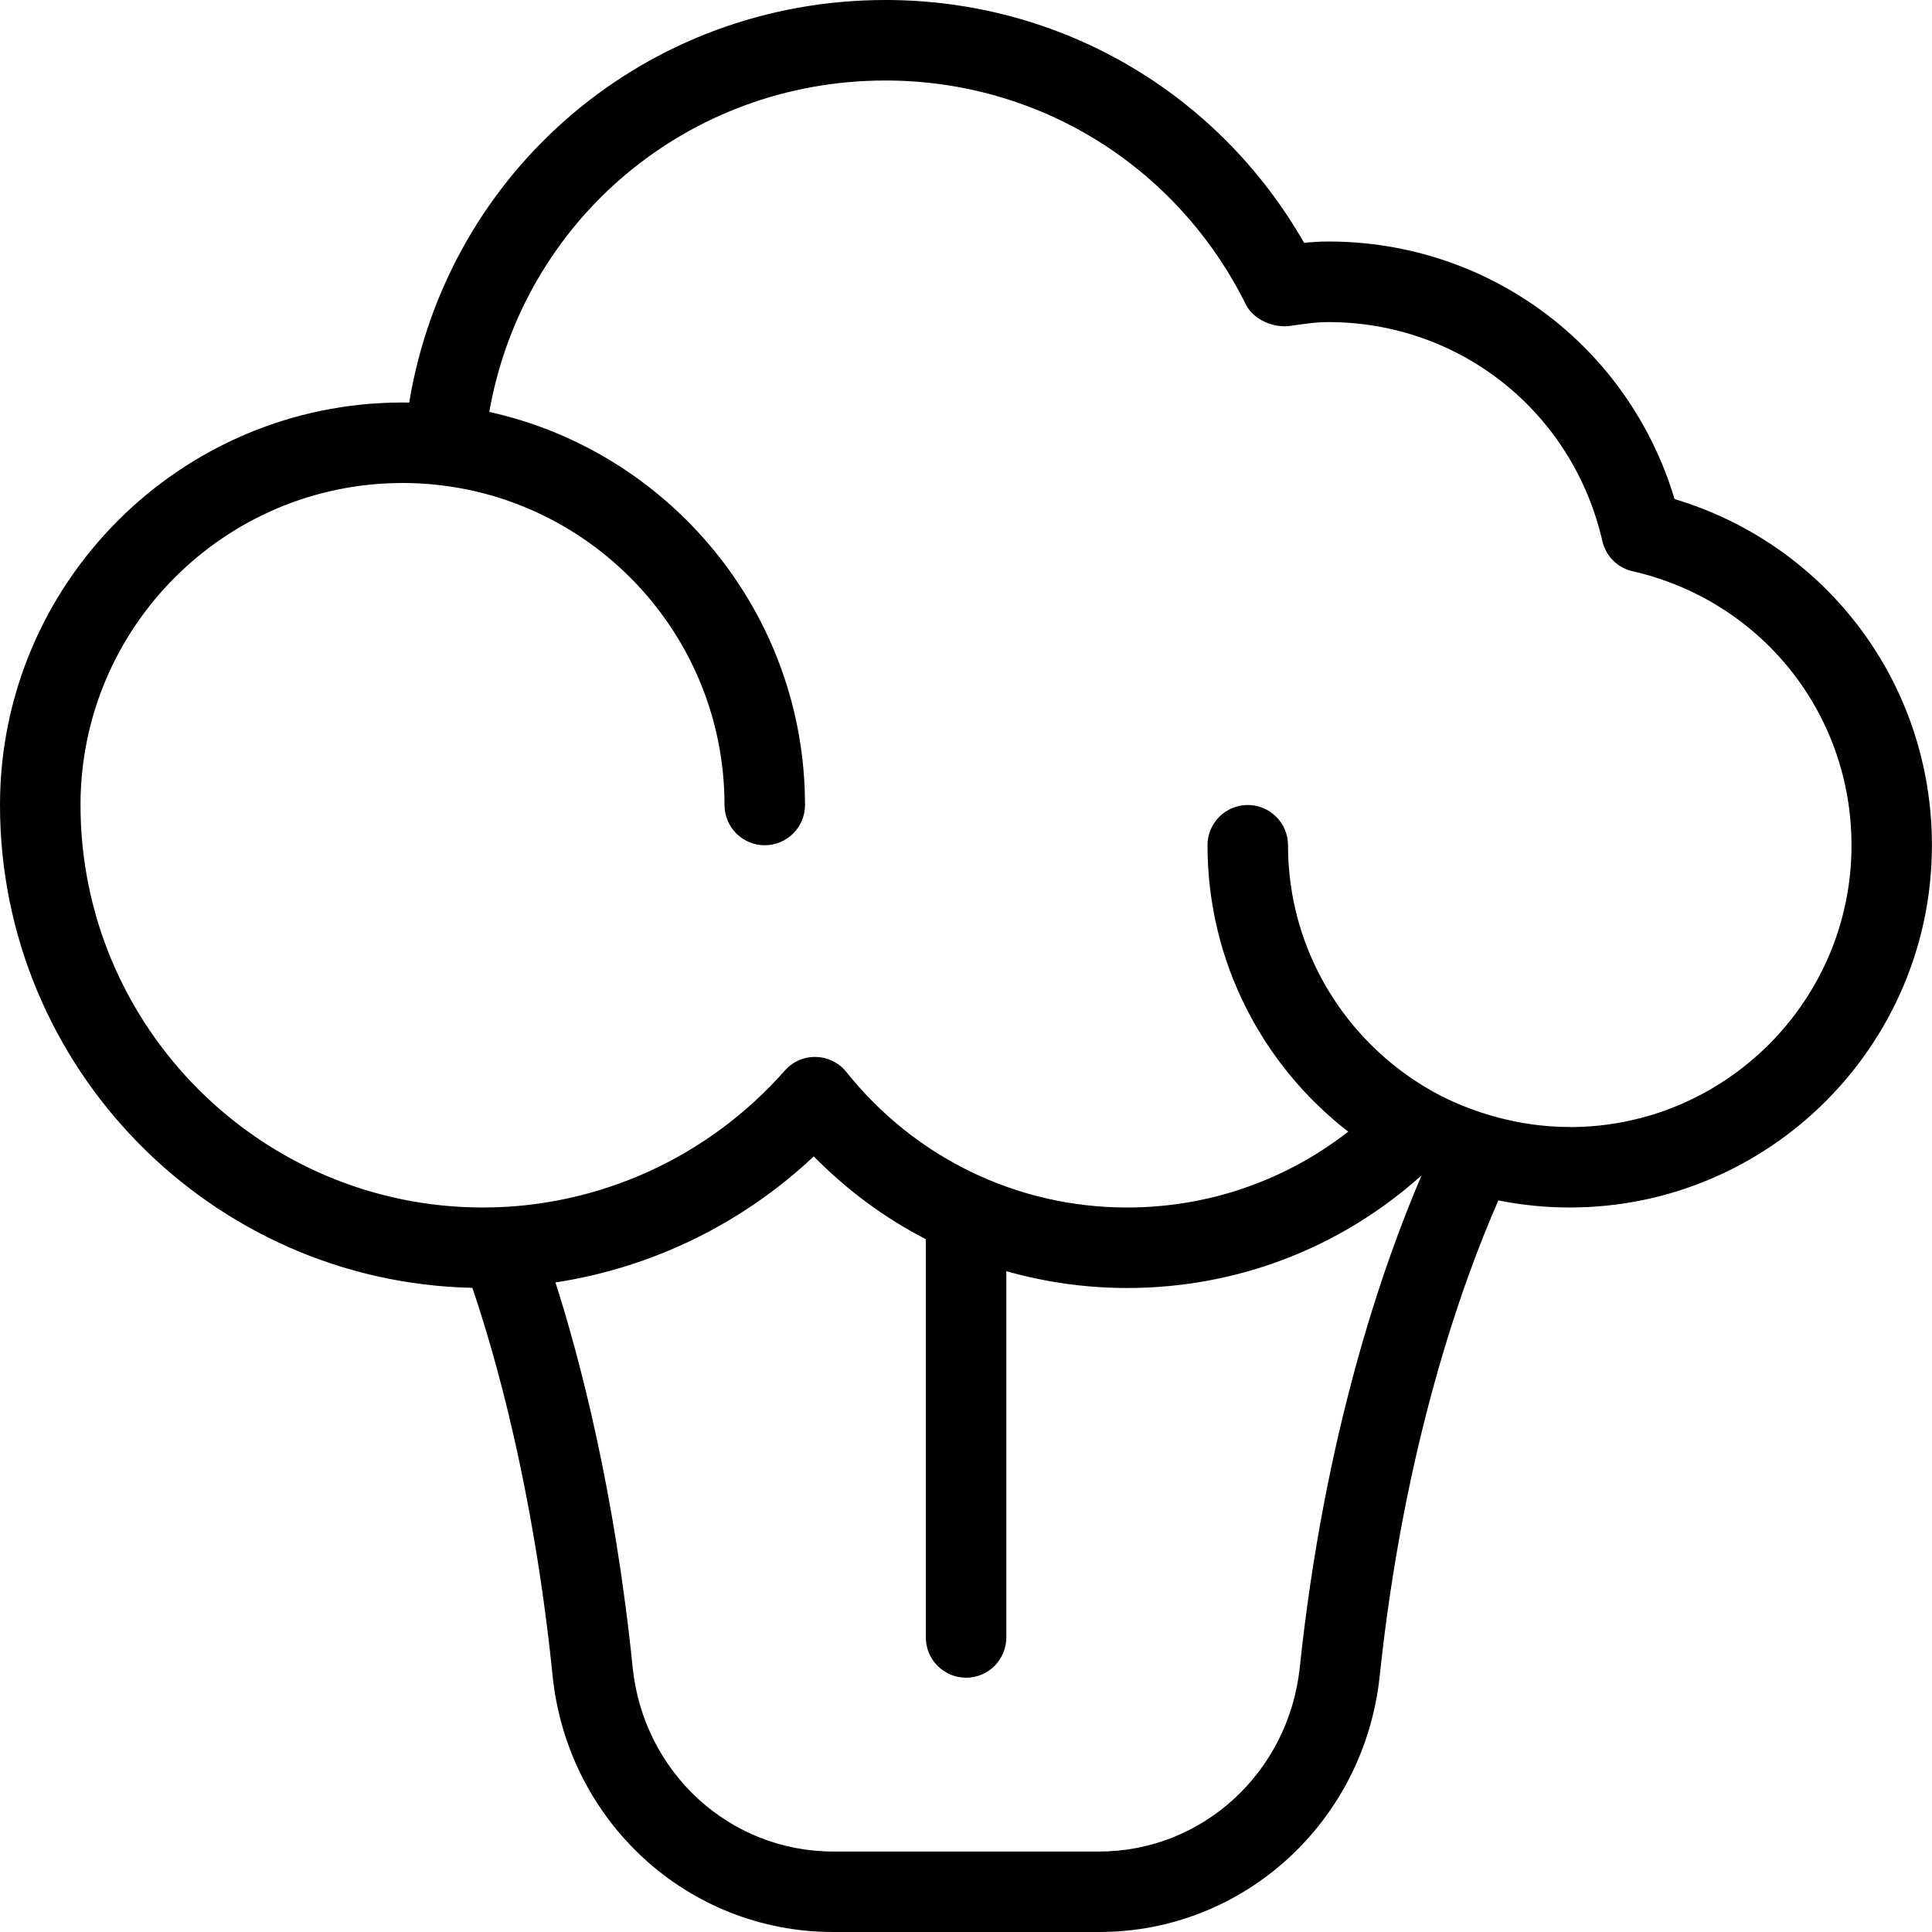
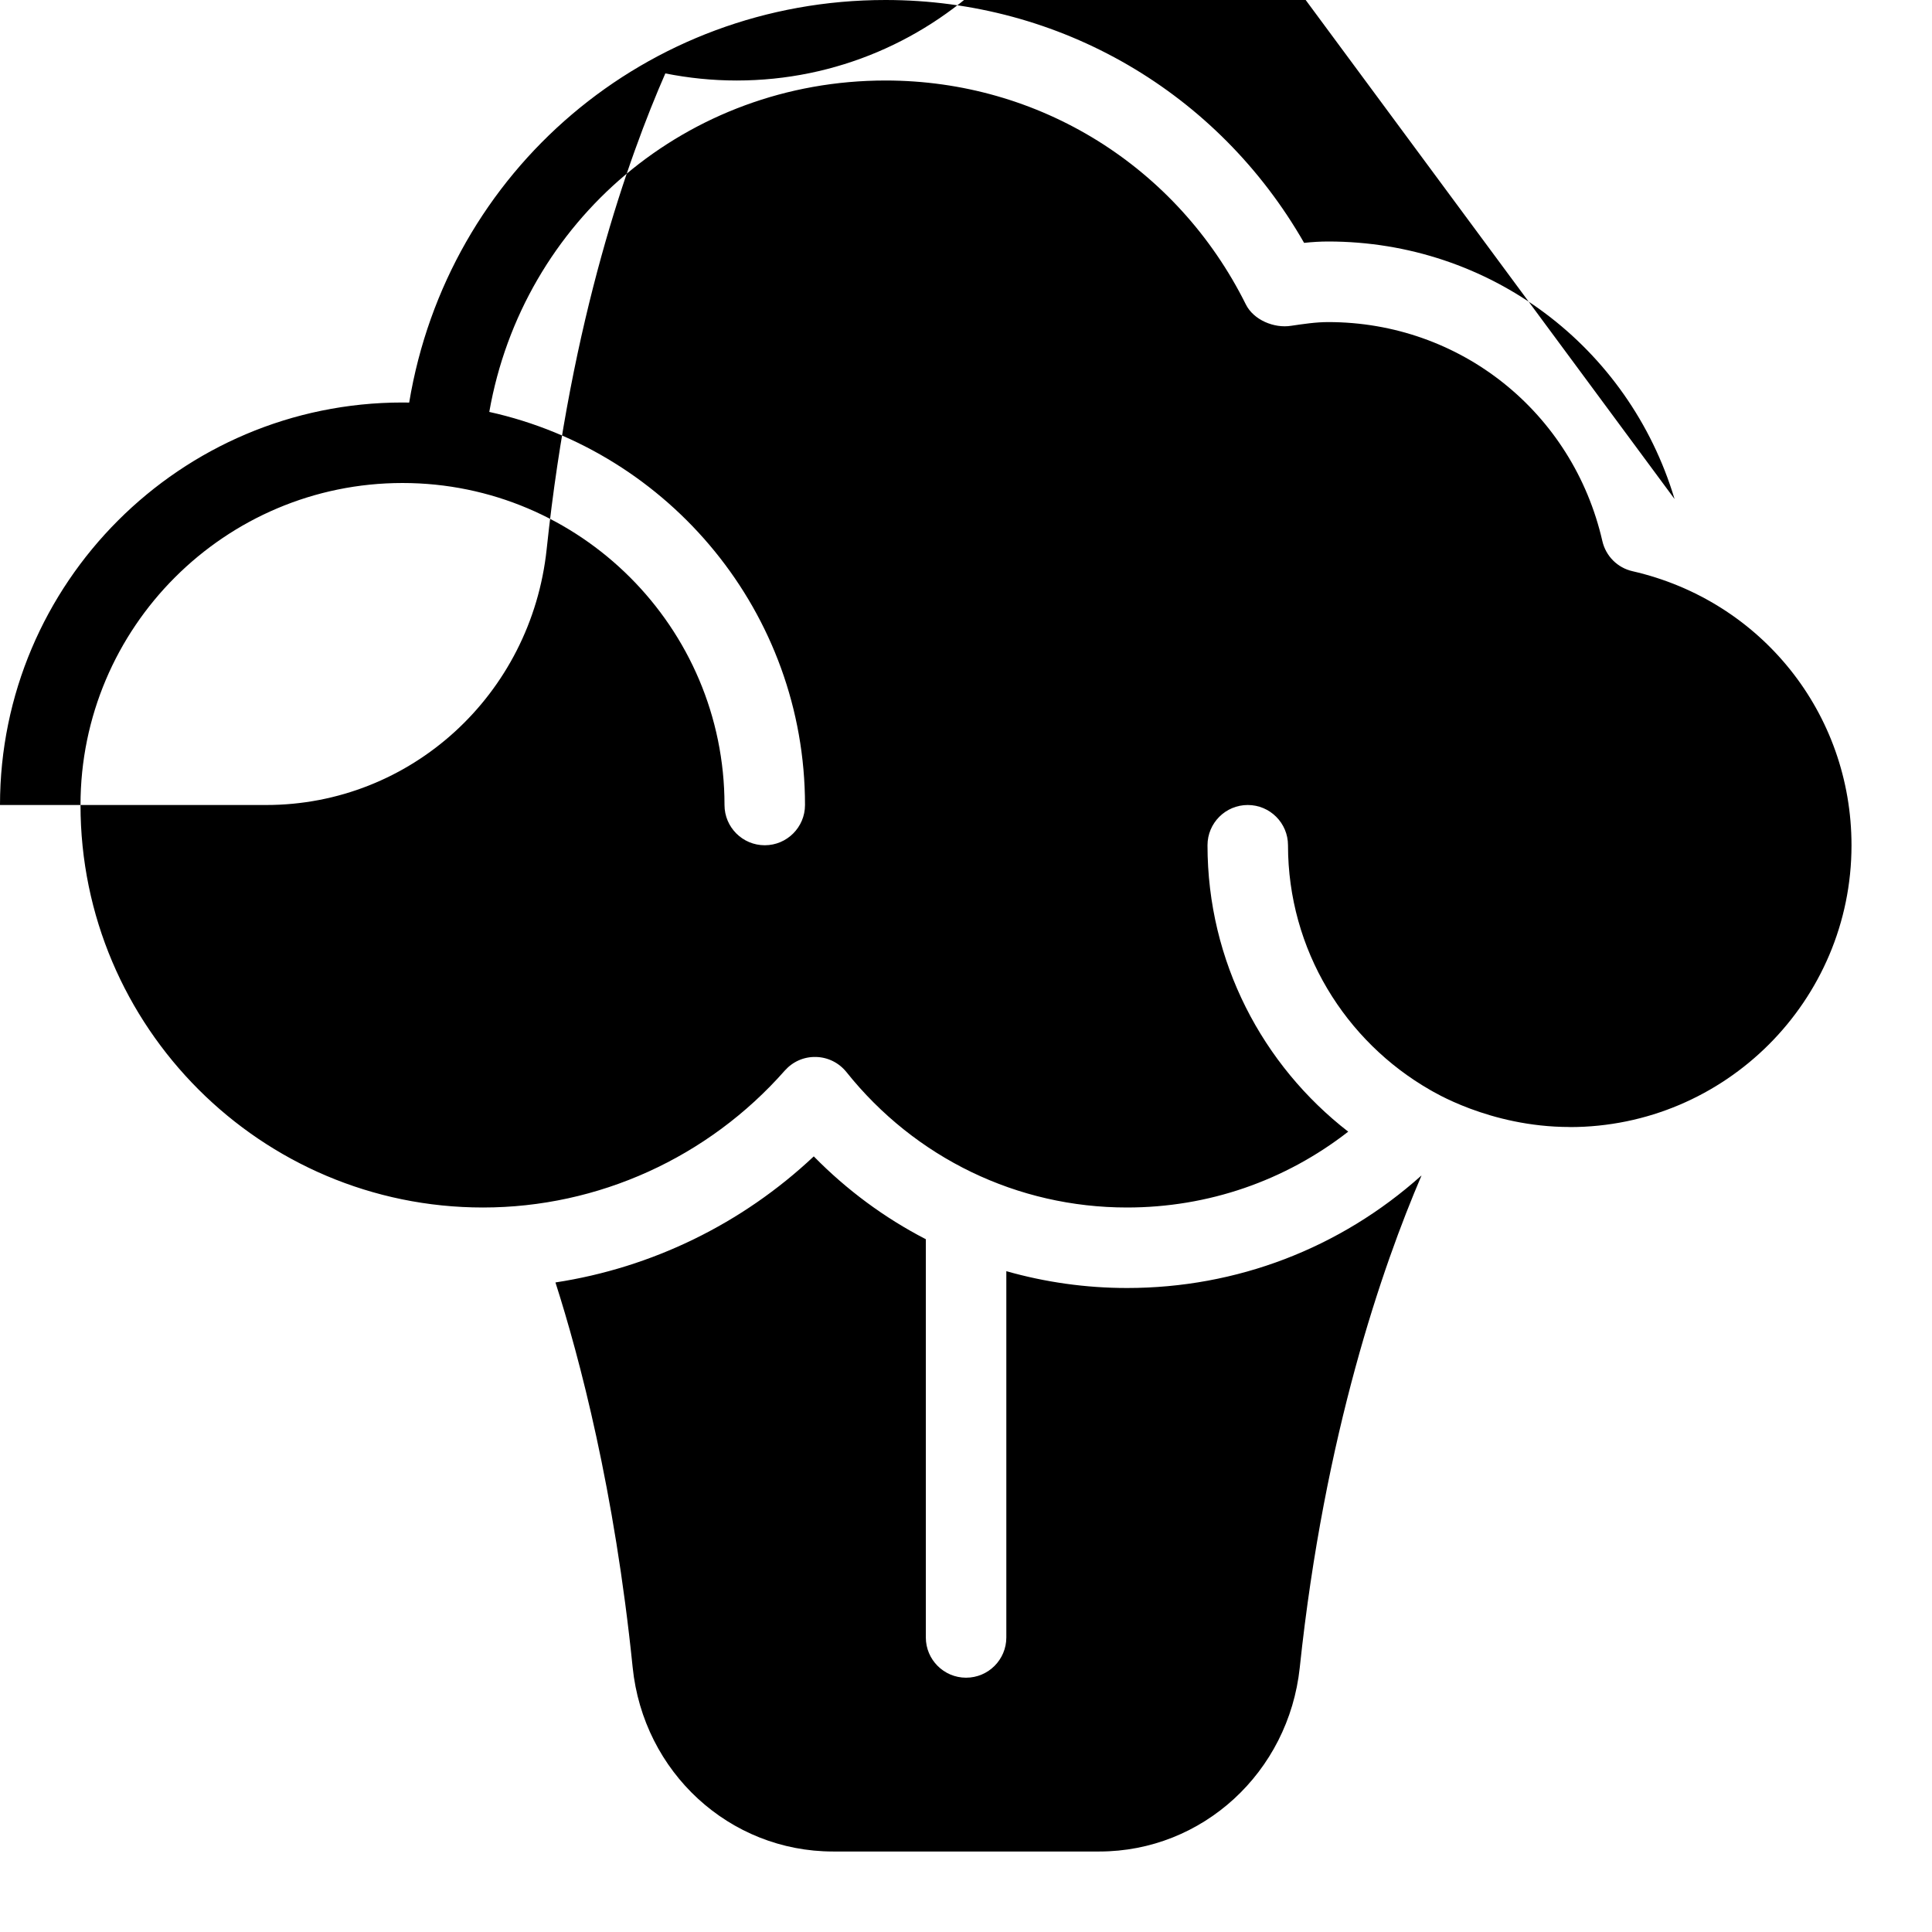
<svg xmlns="http://www.w3.org/2000/svg" id="Layer_1" data-name="Layer 1" viewBox="0 0 24 24" width="512" height="512">
-   <path d="M20.802,6.199c-.57-1.898-2.297-3.199-4.302-3.199-.1,0-.197,.006-.3,.017-1.07-1.87-3.031-3.017-5.2-3.017-2.972,0-5.44,2.12-5.917,5.001-.027,0-.055-.001-.083-.001C2.243,5,0,7.243,0,10c0,3.264,2.62,5.928,5.868,5.998,.281,.827,.759,2.49,.996,4.814,.185,1.817,1.683,3.188,3.484,3.188h3.307c1.794,0,3.292-1.367,3.484-3.179,.302-2.861,1.018-4.868,1.474-5.909,.287,.057,.583,.088,.886,.088,2.481,0,4.5-2.019,4.5-4.5,0-2.004-1.301-3.731-3.198-4.301Zm-4.656,14.517c-.139,1.302-1.209,2.284-2.49,2.284h-3.307c-1.287,0-2.357-.984-2.49-2.289-.224-2.199-.659-3.843-.959-4.78,1.198-.183,2.319-.728,3.209-1.566,.411,.419,.881,.765,1.392,1.029v4.947c0,.276,.224,.5,.5,.5s.5-.224,.5-.5v-4.55c.482,.137,.985,.209,1.5,.209,1.361,0,2.646-.493,3.655-1.396h.002c-.483,1.127-1.205,3.206-1.512,6.112Zm3.354-6.716c-1.001,0-1.719-.454-1.734-.46-1.054-.604-1.766-1.74-1.766-3.04,0-.276-.224-.5-.5-.5s-.5,.224-.5,.5c0,1.446,.685,2.734,1.748,3.558-.785,.611-1.74,.942-2.748,.942-1.36,0-2.631-.613-3.485-1.682-.093-.116-.231-.185-.379-.188-.151-.004-.289,.059-.387,.169-.952,1.081-2.318,1.701-3.749,1.701-2.757,0-5-2.243-5-5,0-2.206,1.794-4,4-4s4,1.794,4,4c0,.276,.224,.5,.5,.5s.5-.224,.5-.5c0-2.387-1.682-4.388-3.922-4.883,.417-2.375,2.462-4.117,4.922-4.117,1.907,0,3.622,1.065,4.476,2.781,.096,.194,.352,.3,.563,.266,.152-.022,.304-.046,.461-.046,1.639,0,3.038,1.118,3.405,2.72,.043,.187,.188,.333,.376,.375,1.601,.367,2.719,1.767,2.719,3.405,0,1.93-1.57,3.5-3.5,3.5Z" />
+   <path d="M20.802,6.199c-.57-1.898-2.297-3.199-4.302-3.199-.1,0-.197,.006-.3,.017-1.07-1.87-3.031-3.017-5.2-3.017-2.972,0-5.44,2.12-5.917,5.001-.027,0-.055-.001-.083-.001C2.243,5,0,7.243,0,10h3.307c1.794,0,3.292-1.367,3.484-3.179,.302-2.861,1.018-4.868,1.474-5.909,.287,.057,.583,.088,.886,.088,2.481,0,4.5-2.019,4.5-4.5,0-2.004-1.301-3.731-3.198-4.301Zm-4.656,14.517c-.139,1.302-1.209,2.284-2.49,2.284h-3.307c-1.287,0-2.357-.984-2.49-2.289-.224-2.199-.659-3.843-.959-4.78,1.198-.183,2.319-.728,3.209-1.566,.411,.419,.881,.765,1.392,1.029v4.947c0,.276,.224,.5,.5,.5s.5-.224,.5-.5v-4.55c.482,.137,.985,.209,1.5,.209,1.361,0,2.646-.493,3.655-1.396h.002c-.483,1.127-1.205,3.206-1.512,6.112Zm3.354-6.716c-1.001,0-1.719-.454-1.734-.46-1.054-.604-1.766-1.74-1.766-3.04,0-.276-.224-.5-.5-.5s-.5,.224-.5,.5c0,1.446,.685,2.734,1.748,3.558-.785,.611-1.74,.942-2.748,.942-1.36,0-2.631-.613-3.485-1.682-.093-.116-.231-.185-.379-.188-.151-.004-.289,.059-.387,.169-.952,1.081-2.318,1.701-3.749,1.701-2.757,0-5-2.243-5-5,0-2.206,1.794-4,4-4s4,1.794,4,4c0,.276,.224,.5,.5,.5s.5-.224,.5-.5c0-2.387-1.682-4.388-3.922-4.883,.417-2.375,2.462-4.117,4.922-4.117,1.907,0,3.622,1.065,4.476,2.781,.096,.194,.352,.3,.563,.266,.152-.022,.304-.046,.461-.046,1.639,0,3.038,1.118,3.405,2.72,.043,.187,.188,.333,.376,.375,1.601,.367,2.719,1.767,2.719,3.405,0,1.93-1.57,3.5-3.5,3.5Z" />
</svg>